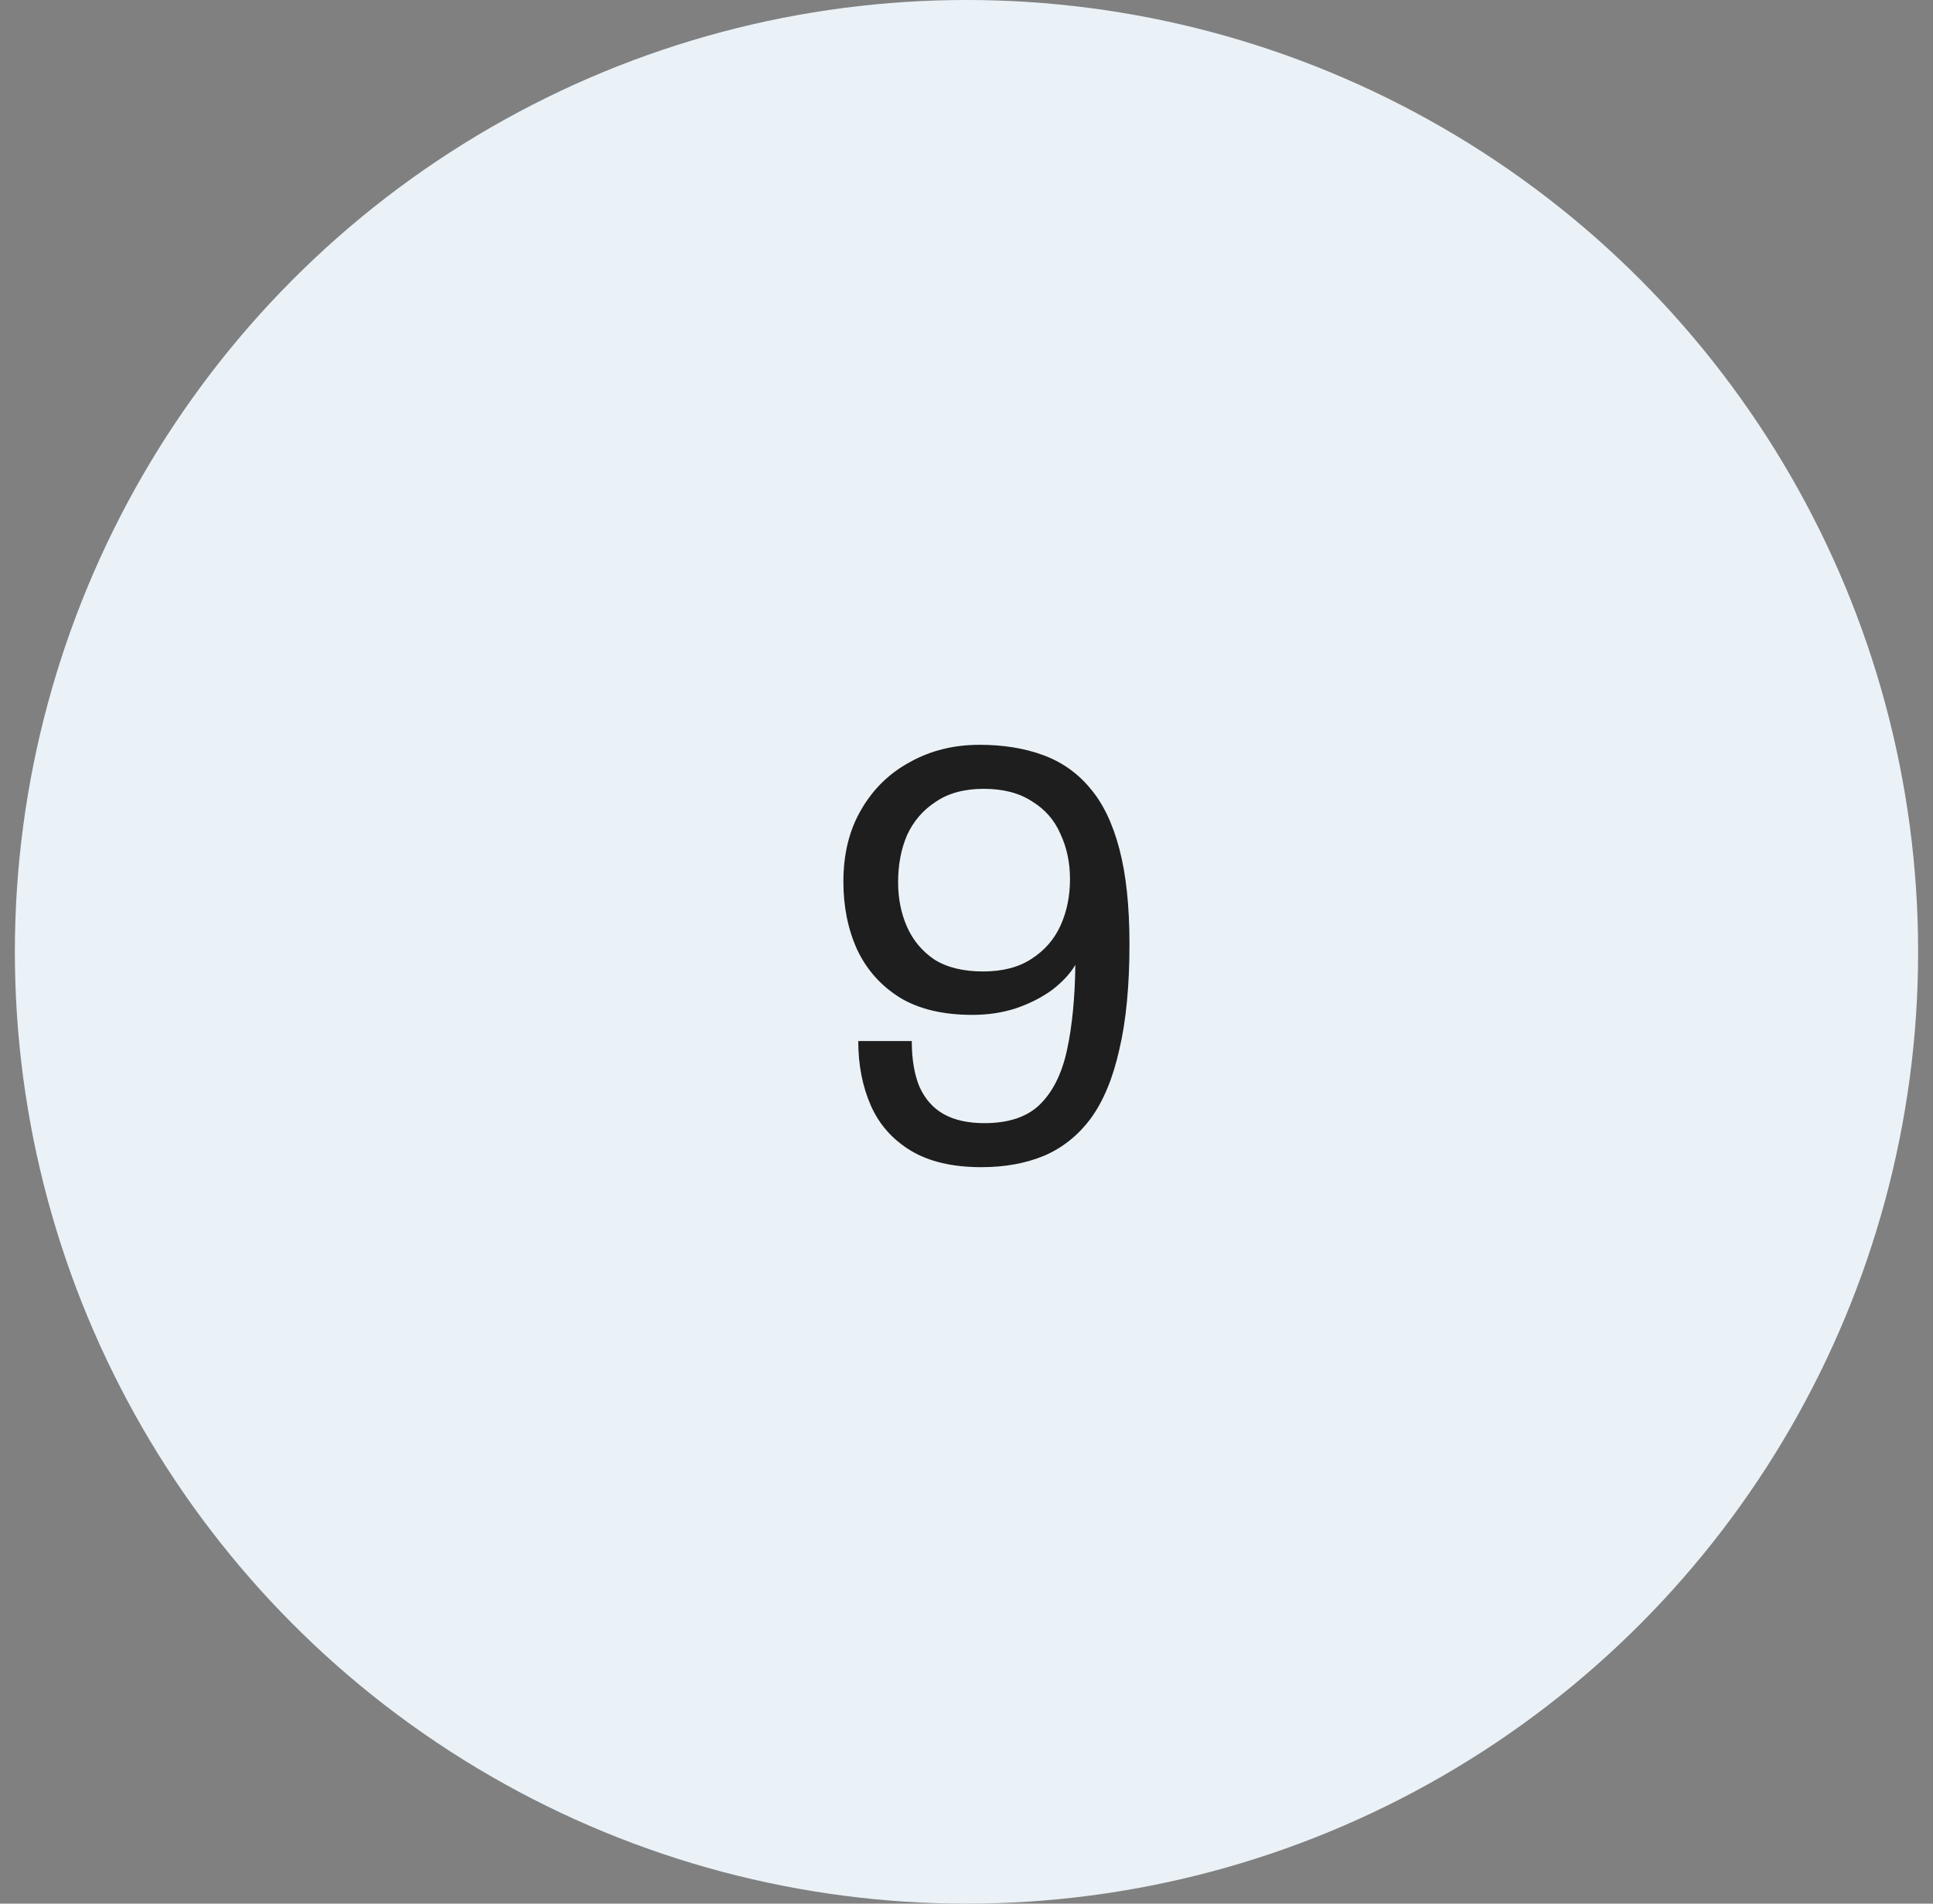
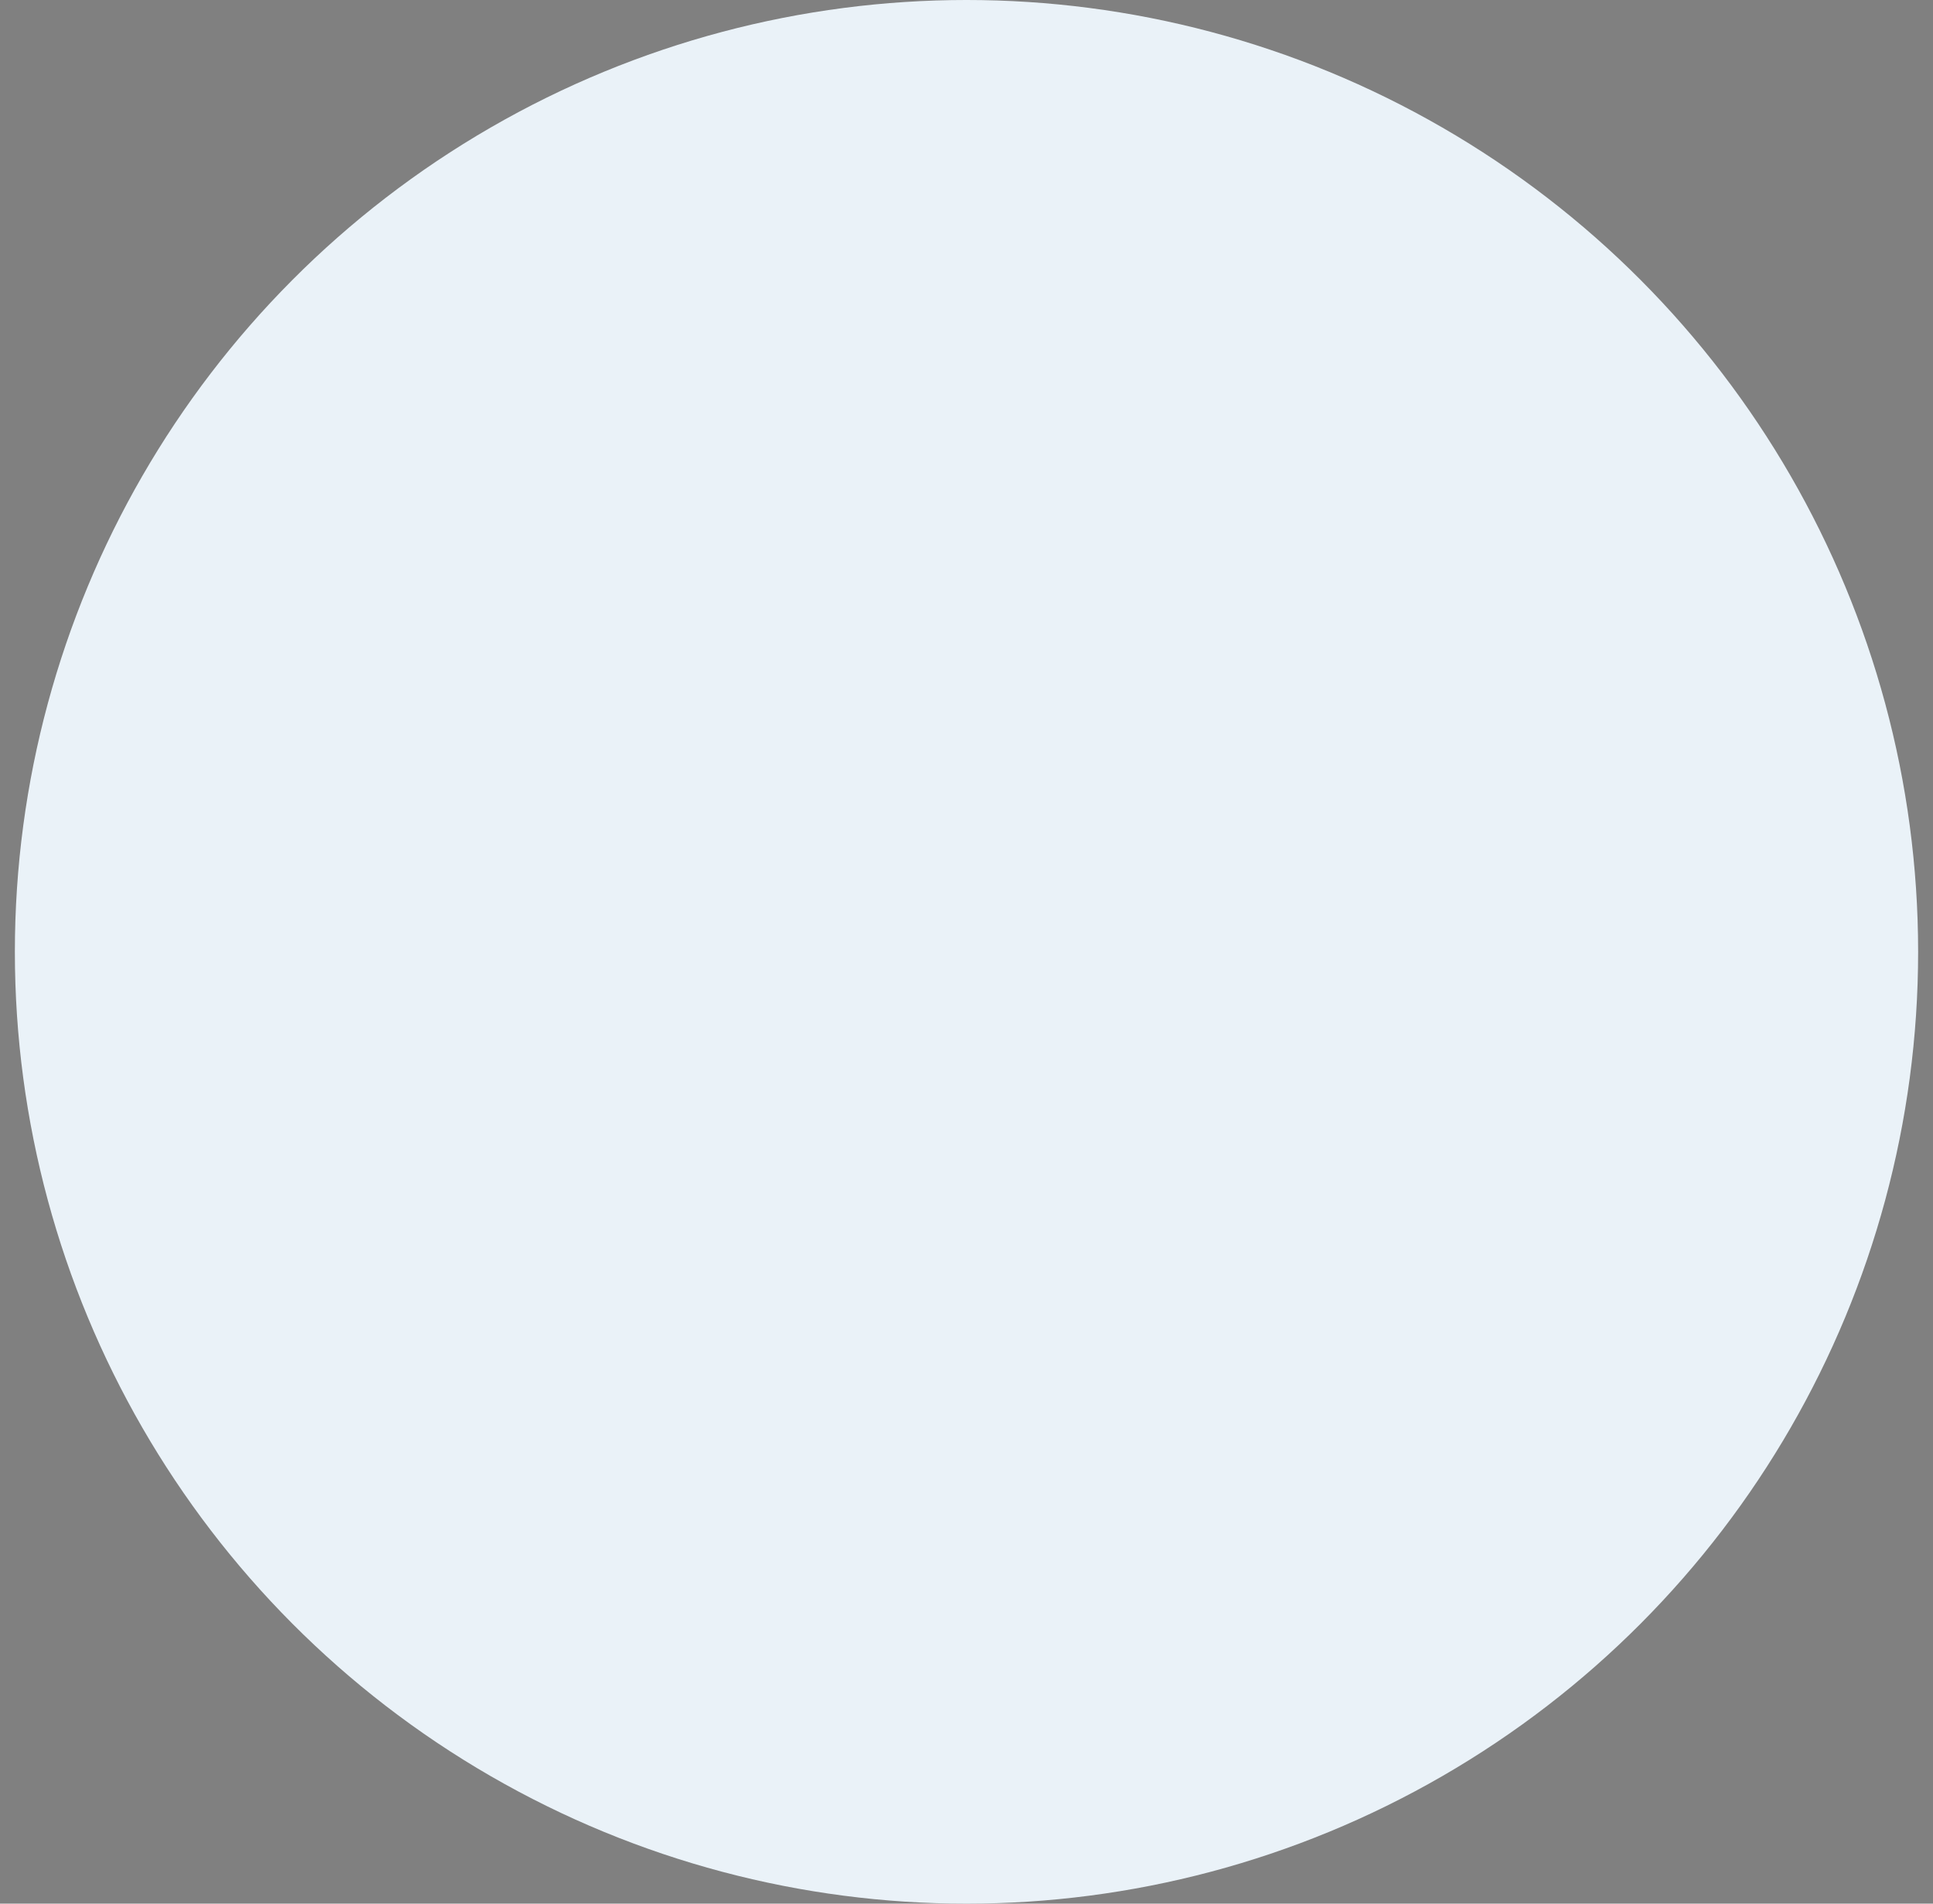
<svg xmlns="http://www.w3.org/2000/svg" width="65" height="64" viewBox="0 0 65 64" fill="none">
  <rect x="0" y="0" width="65" height="64" fill="#808080" stroke="none" />
  <circle cx="32.5" cy="32" r="32" fill="#EAF2F8" />
-   <path d="M33 39.24C32.027 39.24 31.233 39.053 30.62 38.68C30.007 38.307 29.56 37.8 29.28 37.16C29 36.52 28.86 35.8 28.86 35H30.66C30.66 35.613 30.747 36.127 30.92 36.54C31.107 36.953 31.38 37.26 31.74 37.46C32.1 37.66 32.553 37.76 33.1 37.76C33.913 37.76 34.533 37.553 34.96 37.14C35.4 36.713 35.707 36.1 35.88 35.3C36.053 34.5 36.147 33.547 36.16 32.44C35.987 32.733 35.727 33.013 35.38 33.28C35.033 33.533 34.627 33.74 34.16 33.9C33.707 34.047 33.22 34.12 32.7 34.12C31.713 34.12 30.9 33.927 30.26 33.54C29.62 33.14 29.14 32.6 28.82 31.92C28.513 31.24 28.36 30.48 28.36 29.64C28.36 28.707 28.56 27.9 28.96 27.22C29.36 26.527 29.907 25.993 30.6 25.62C31.293 25.233 32.073 25.04 32.94 25.04C33.727 25.04 34.433 25.153 35.06 25.38C35.687 25.607 36.213 25.973 36.64 26.48C37.08 26.987 37.413 27.673 37.64 28.54C37.867 29.393 37.98 30.46 37.98 31.74C37.98 33.14 37.867 34.32 37.64 35.28C37.427 36.24 37.107 37.013 36.68 37.6C36.253 38.173 35.727 38.593 35.1 38.86C34.487 39.113 33.787 39.24 33 39.24ZM33.06 32.66C33.713 32.66 34.253 32.52 34.68 32.24C35.12 31.96 35.447 31.587 35.66 31.12C35.873 30.653 35.98 30.133 35.98 29.56C35.98 29 35.873 28.493 35.66 28.04C35.46 27.573 35.14 27.207 34.7 26.94C34.273 26.66 33.733 26.52 33.08 26.52C32.427 26.52 31.887 26.667 31.46 26.96C31.033 27.24 30.713 27.613 30.5 28.08C30.3 28.547 30.2 29.073 30.2 29.66C30.2 30.207 30.3 30.707 30.5 31.16C30.7 31.613 31.007 31.98 31.42 32.26C31.847 32.527 32.393 32.66 33.06 32.66Z" fill="#1E1E1E" />
</svg>